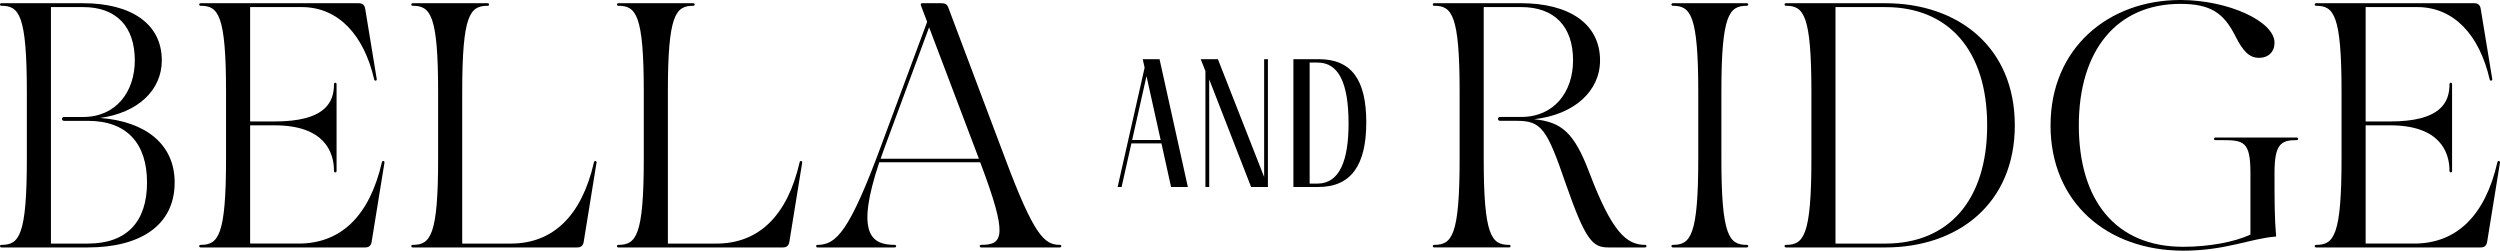
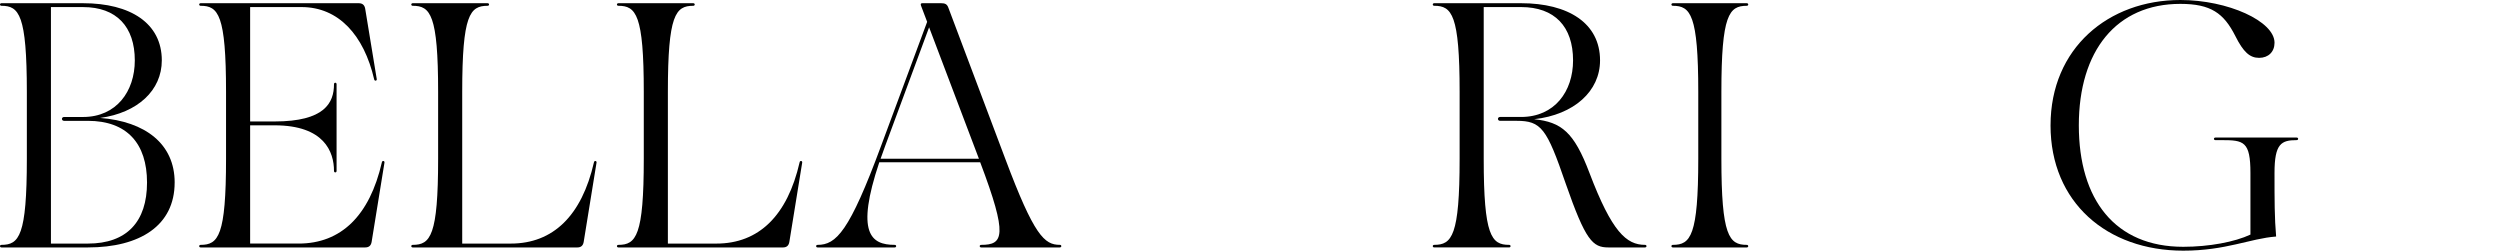
<svg xmlns="http://www.w3.org/2000/svg" viewBox="0 0 1290.73 129.41" version="1.1">
  <g>
    <g id="Layer_1">
      <g>
        <g>
-           <path d="M599.63,74.03h-15.5l-5.06,22.52h-2.05l13.94-61.61-.98-4.39h8.68l14.62,65.99h-8.67l-4.97-22.52ZM599.24,72.27l-7.31-32.95-7.41,32.95h14.72Z" />
-           <path d="M654.61,30.55v65.99h-8.67l-21.64-55.56v55.56h-1.95v-59.85l-2.43-6.14h8.87l23.88,60.82V30.55h1.95Z" />
-           <path d="M680.84,30.55c17.16,0,24.56,10.92,24.56,32.65s-7.6,33.34-24.76,33.34h-12.87V30.55h13.06ZM680.16,94.79c11.5,0,16.09-11.99,16.09-31,0-21.25-5.26-31.49-15.99-31.49h-4.1v62.48h4Z" />
-         </g>
+           </g>
        <g>
          <path d="M90.17,94.24c0,22.23-17.92,33.51-44.8,33.51H.75c-1,0-1-1.33,0-1.33,9.13,0,13.11-4.65,13.11-44.46v-34.51C13.85,7.63,9.87,2.99.75,2.99-.25,2.99-.25,1.66.75,1.66h42.14c24.39,0,40.65,10.29,40.65,29.53,0,15.43-12.44,27.04-31.85,29.7,23.39,1.82,38.49,13.44,38.49,33.35ZM45.38,125.76c20.07,0,30.53-11.28,30.53-31.52s-10.45-31.85-30.53-31.85h-12.28c-1.49,0-1.49-1.99,0-1.99h9.79c17.25,0,26.71-13.27,26.71-29.2,0-17.42-9.46-27.54-26.71-27.54h-16.59v122.11h19.08Z" />
          <path d="M198.5,83.95l-6.64,40.98c-.33,1.82-1.33,2.82-3.32,2.82h-84.95c-1,0-1-1.33,0-1.33,9.13,0,13.11-4.65,13.11-44.46v-34.51c0-39.82-3.98-44.46-13.11-44.46-1,0-1-1.33,0-1.33h81.63c1.99,0,2.99,1,3.32,2.82l5.97,36.33c.17,1-1.16,1.16-1.33.17-5.31-22.9-18.42-37.33-37.49-37.33h-26.55v59.06h12.61c25.88,0,30.69-9.62,30.69-19.25,0-1,1.33-1,1.33,0v44.8c0,1-1.33,1-1.33,0,0-9.79-4.98-23.56-30.69-23.56h-12.61v61.05h25.05c21.9,0,36.67-14.43,42.97-41.97.17-1,1.49-.83,1.33.17Z" />
          <path d="M213.09,127.75c-1,0-1-1.33,0-1.33,9.13,0,13.11-4.65,13.11-44.46v-34.51c0-39.82-3.98-44.46-13.11-44.46-1,0-1-1.33,0-1.33h38.66c1,0,1,1.33,0,1.33-9.12,0-13.11,4.65-13.11,44.46v78.31h25.05c21.9,0,36.67-14.43,42.97-41.97.17-1,1.49-.83,1.33.17l-6.64,40.98c-.33,1.82-1.33,2.82-3.32,2.82h-84.95Z" />
          <path d="M319.27,127.75c-1,0-1-1.33,0-1.33,9.13,0,13.11-4.65,13.11-44.46v-34.51c0-39.82-3.98-44.46-13.11-44.46-1,0-1-1.33,0-1.33h38.66c1,0,1,1.33,0,1.33-9.13,0-13.11,4.65-13.11,44.46v78.31h25.05c21.9,0,36.67-14.43,42.97-41.97.17-1,1.49-.83,1.33.17l-6.64,40.98c-.33,1.82-1.33,2.82-3.32,2.82h-84.95Z" />
          <path d="M547.22,127.75h-40.65c-1,0-1-1.33,0-1.33,11.45,0,13.94-4.48-.5-42.64h-52.1c-12.28,36.67-4.31,42.64,7.96,42.64,1,0,1,1.33,0,1.33h-39.82c-1,0-1-1.33,0-1.33,9.62,0,16.42-6.8,32.85-51.27l23.72-63.87-3.15-8.3c-.33-.83-.17-1.33.66-1.33h9.62c2.16,0,3.15.5,3.82,2.32l29.37,77.98c14.93,39.82,20.24,44.46,28.2,44.46,1,0,1,1.33,0,1.33ZM505.41,81.96l-25.72-67.86-22.73,61.39-2.32,6.47h50.77Z" />
        </g>
        <g>
          <path d="M849.32,127.75h-18.91c-8.13,0-11.78-3.48-22.07-33.02-9.79-28.54-12.61-32.35-25.38-32.35h-8.46c-1.49,0-1.49-1.99,0-1.99h10.78c17.42,0,26.88-13.27,26.88-29.2,0-17.42-9.46-27.54-26.88-27.54h-19.25v78.31c0,39.82,3.98,44.46,13.11,44.46,1,0,1,1.33,0,1.33h-38.66c-1,0-1-1.33,0-1.33,9.13,0,13.11-4.65,13.11-44.46v-34.51c0-39.82-3.98-44.46-13.11-44.46-1,0-1-1.33,0-1.33h44.8c24.39,0,40.81,10.29,40.81,29.53,0,15.93-13.44,28.04-34.01,30.36,14.1,1.49,20.57,6.64,28.54,27.71,11.61,30.53,19.08,37.16,28.7,37.16,1,0,1,1.33,0,1.33Z" />
          <path d="M863.69,127.75c-1,0-1-1.33,0-1.33,9.13,0,13.11-4.65,13.11-44.46v-34.51c0-39.82-3.98-44.46-13.11-44.46-1,0-1-1.33,0-1.33h38.16c1,0,1,1.33,0,1.33-9.13,0-13.11,4.65-13.11,44.46v34.51c0,39.82,3.98,44.46,13.11,44.46,1,0,1,1.33,0,1.33h-38.16Z" />
-           <path d="M922.1,127.75c-1,0-1-1.33,0-1.33,9.13,0,13.11-4.65,13.11-44.46v-34.51c0-39.82-3.98-44.46-13.11-44.46-1,0-1-1.33,0-1.33h51.27c37.49,0,66.86,22.56,66.86,63.04s-29.37,63.05-66.86,63.05h-51.27ZM947.65,125.76h25.72c32.85,0,52.59-22.56,52.59-61.05s-19.74-61.05-52.59-61.05h-25.72v122.11Z" />
          <path d="M1058.68,64.7c0-39.82,29.86-64.7,67.03-64.7,24.55,0,48.61,10.95,48.61,22.07,0,4.65-3.15,7.8-7.96,7.8s-8.13-2.99-12.28-11.28c-5.97-11.78-12.61-16.59-28.37-16.59-33.02,0-52.43,24.22-52.43,62.71s18.75,62.71,53.92,62.71c13.27,0,26.55-2.49,34.68-6.3v-31.85c0-16.26-3.48-16.92-14.77-16.92h-3.32c-1,0-1-1.33,0-1.33h41.97c1,0,1,1.33,0,1.33-7.96,0-11.45,1.82-11.45,16.92,0,14.1,0,23.23.83,32.85-13.44,1-25.88,7.3-47.95,7.3-39.32,0-68.52-24.89-68.52-64.7Z" />
-           <path d="M1290.72,83.95l-6.64,40.98c-.33,1.82-1.33,2.82-3.32,2.82h-84.95c-1,0-1-1.33,0-1.33,9.13,0,13.11-4.65,13.11-44.46v-34.51c0-39.82-3.98-44.46-13.11-44.46-1,0-1-1.33,0-1.33h81.63c1.99,0,2.99,1,3.32,2.82l5.97,36.33c.17,1-1.16,1.16-1.33.17-5.31-22.9-18.42-37.33-37.49-37.33h-26.55v59.06h12.61c25.88,0,30.69-9.62,30.69-19.25,0-1,1.33-1,1.33,0v44.8c0,1-1.33,1-1.33,0,0-9.79-4.98-23.56-30.69-23.56h-12.61v61.05h25.05c21.9,0,36.67-14.43,42.97-41.97.17-1,1.49-.83,1.33.17Z" />
        </g>
      </g>
    </g>
  </g>
</svg>